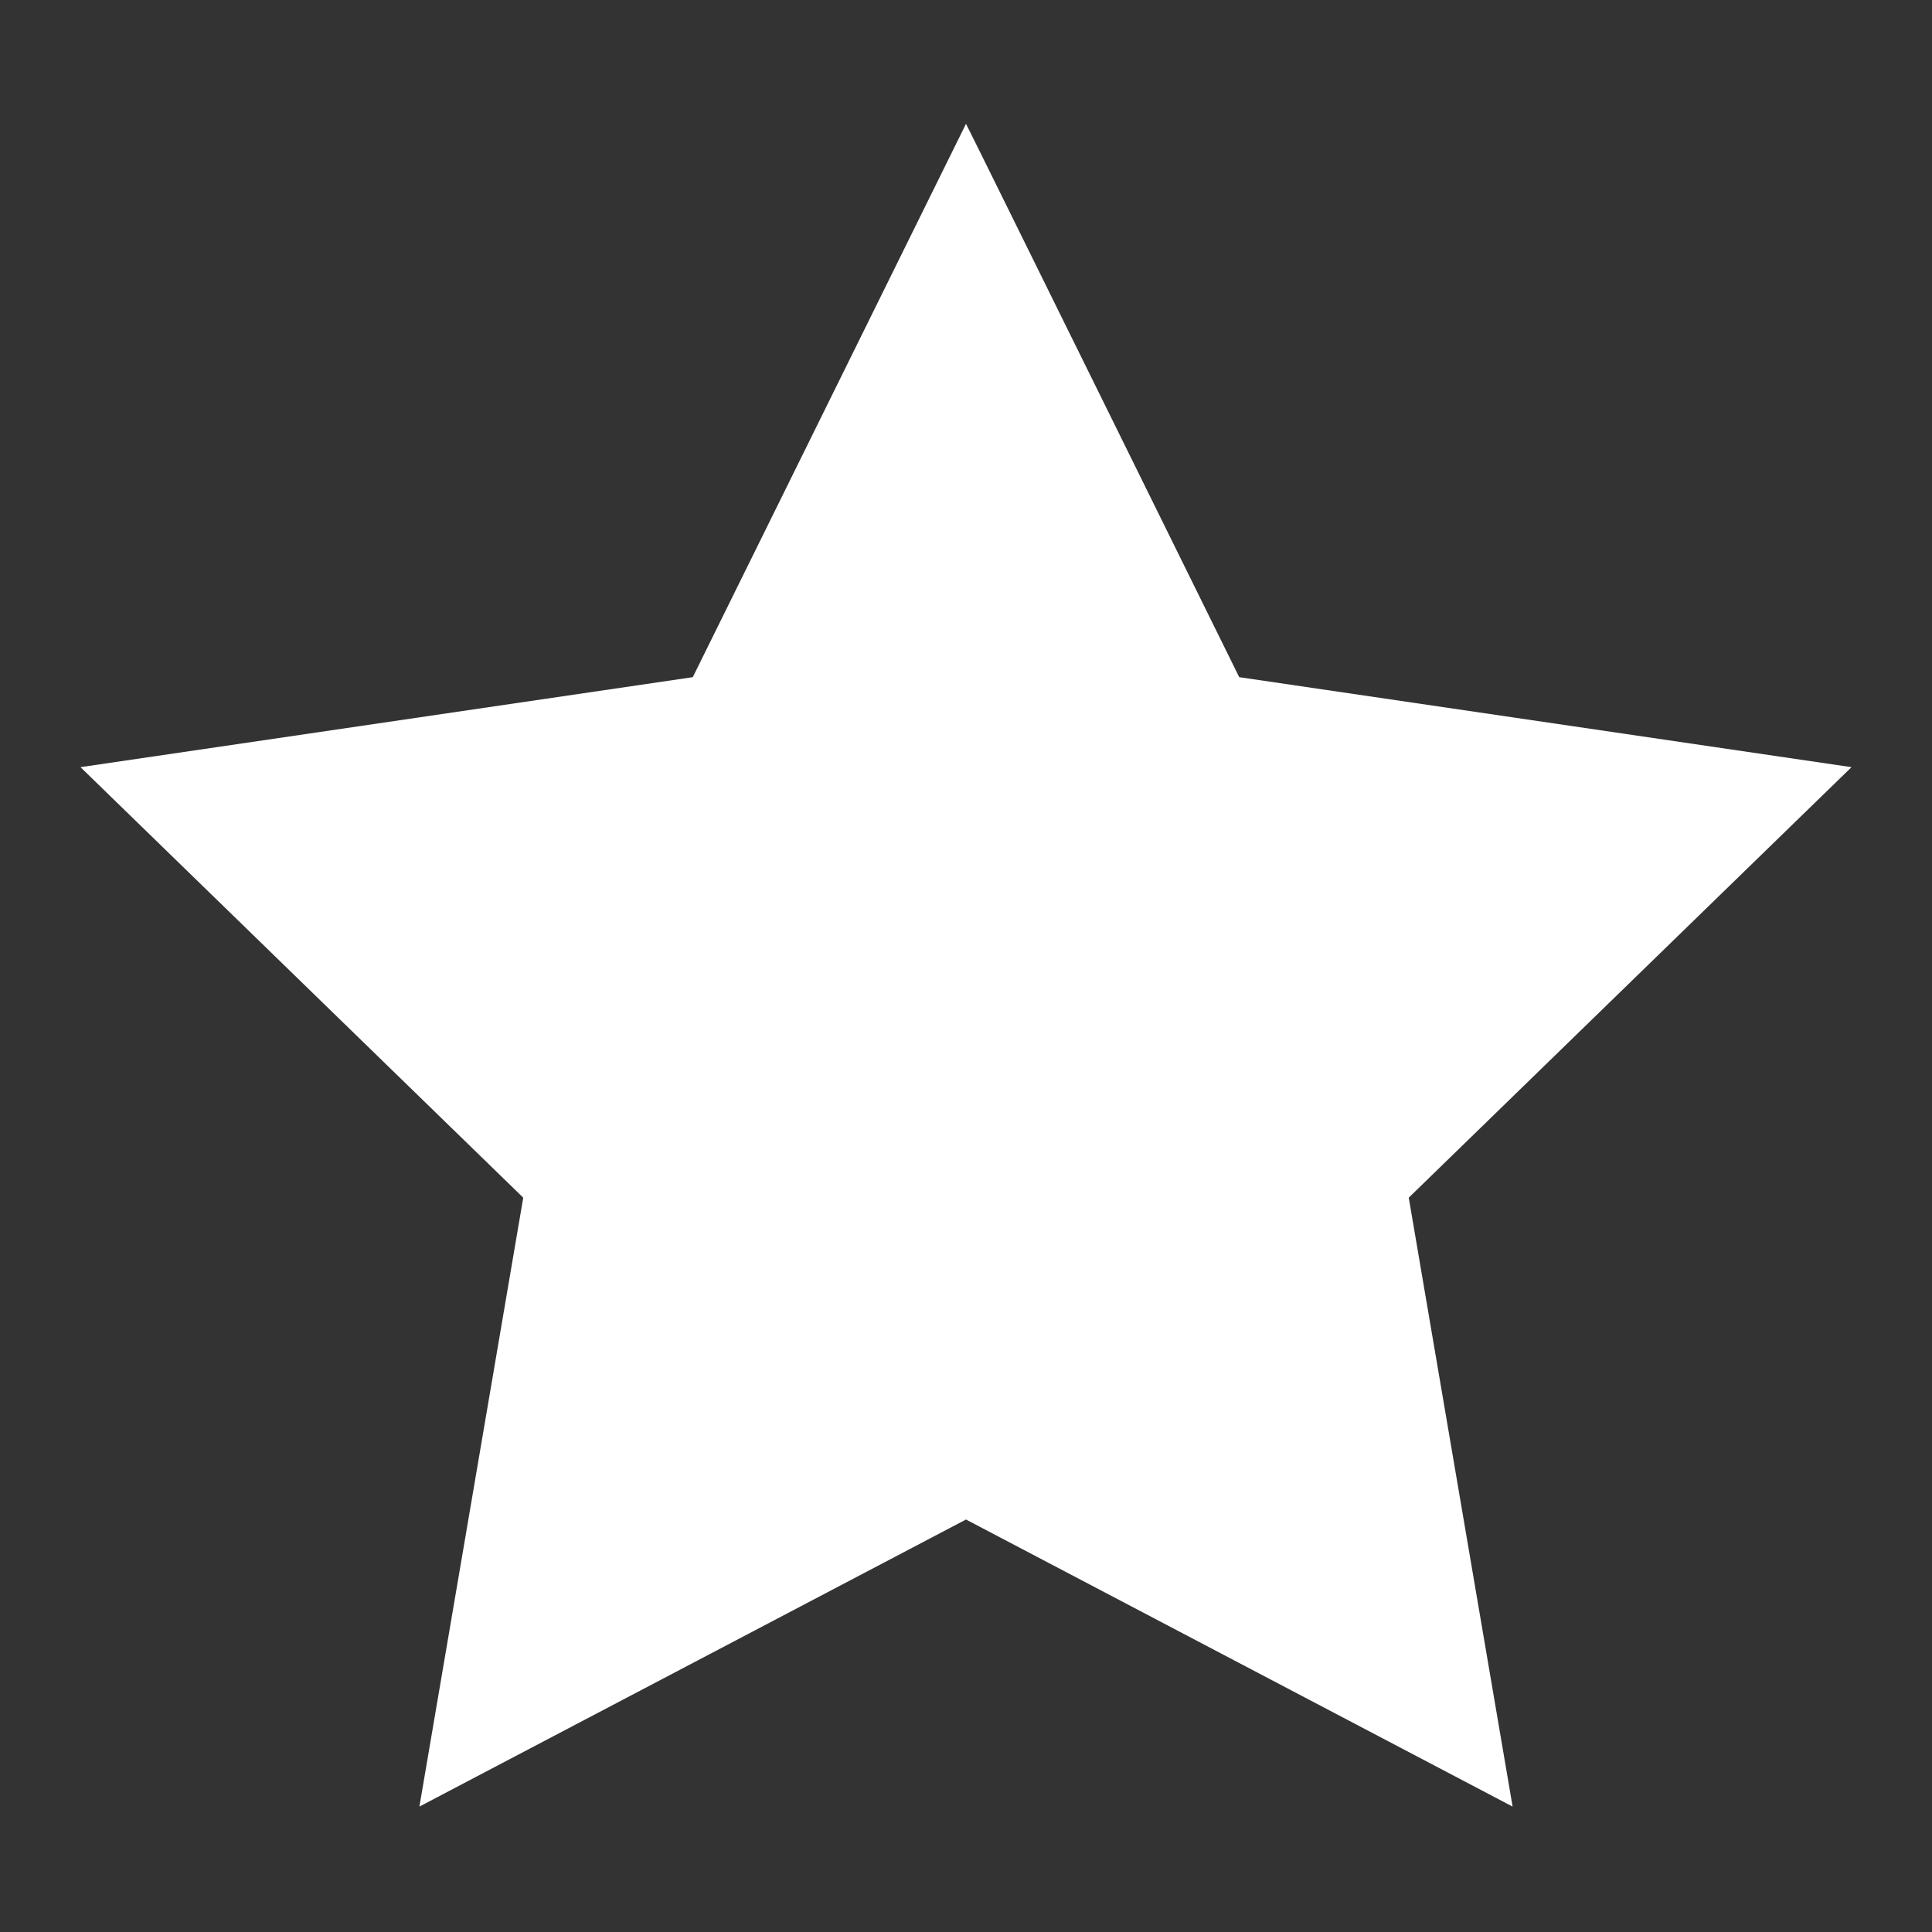
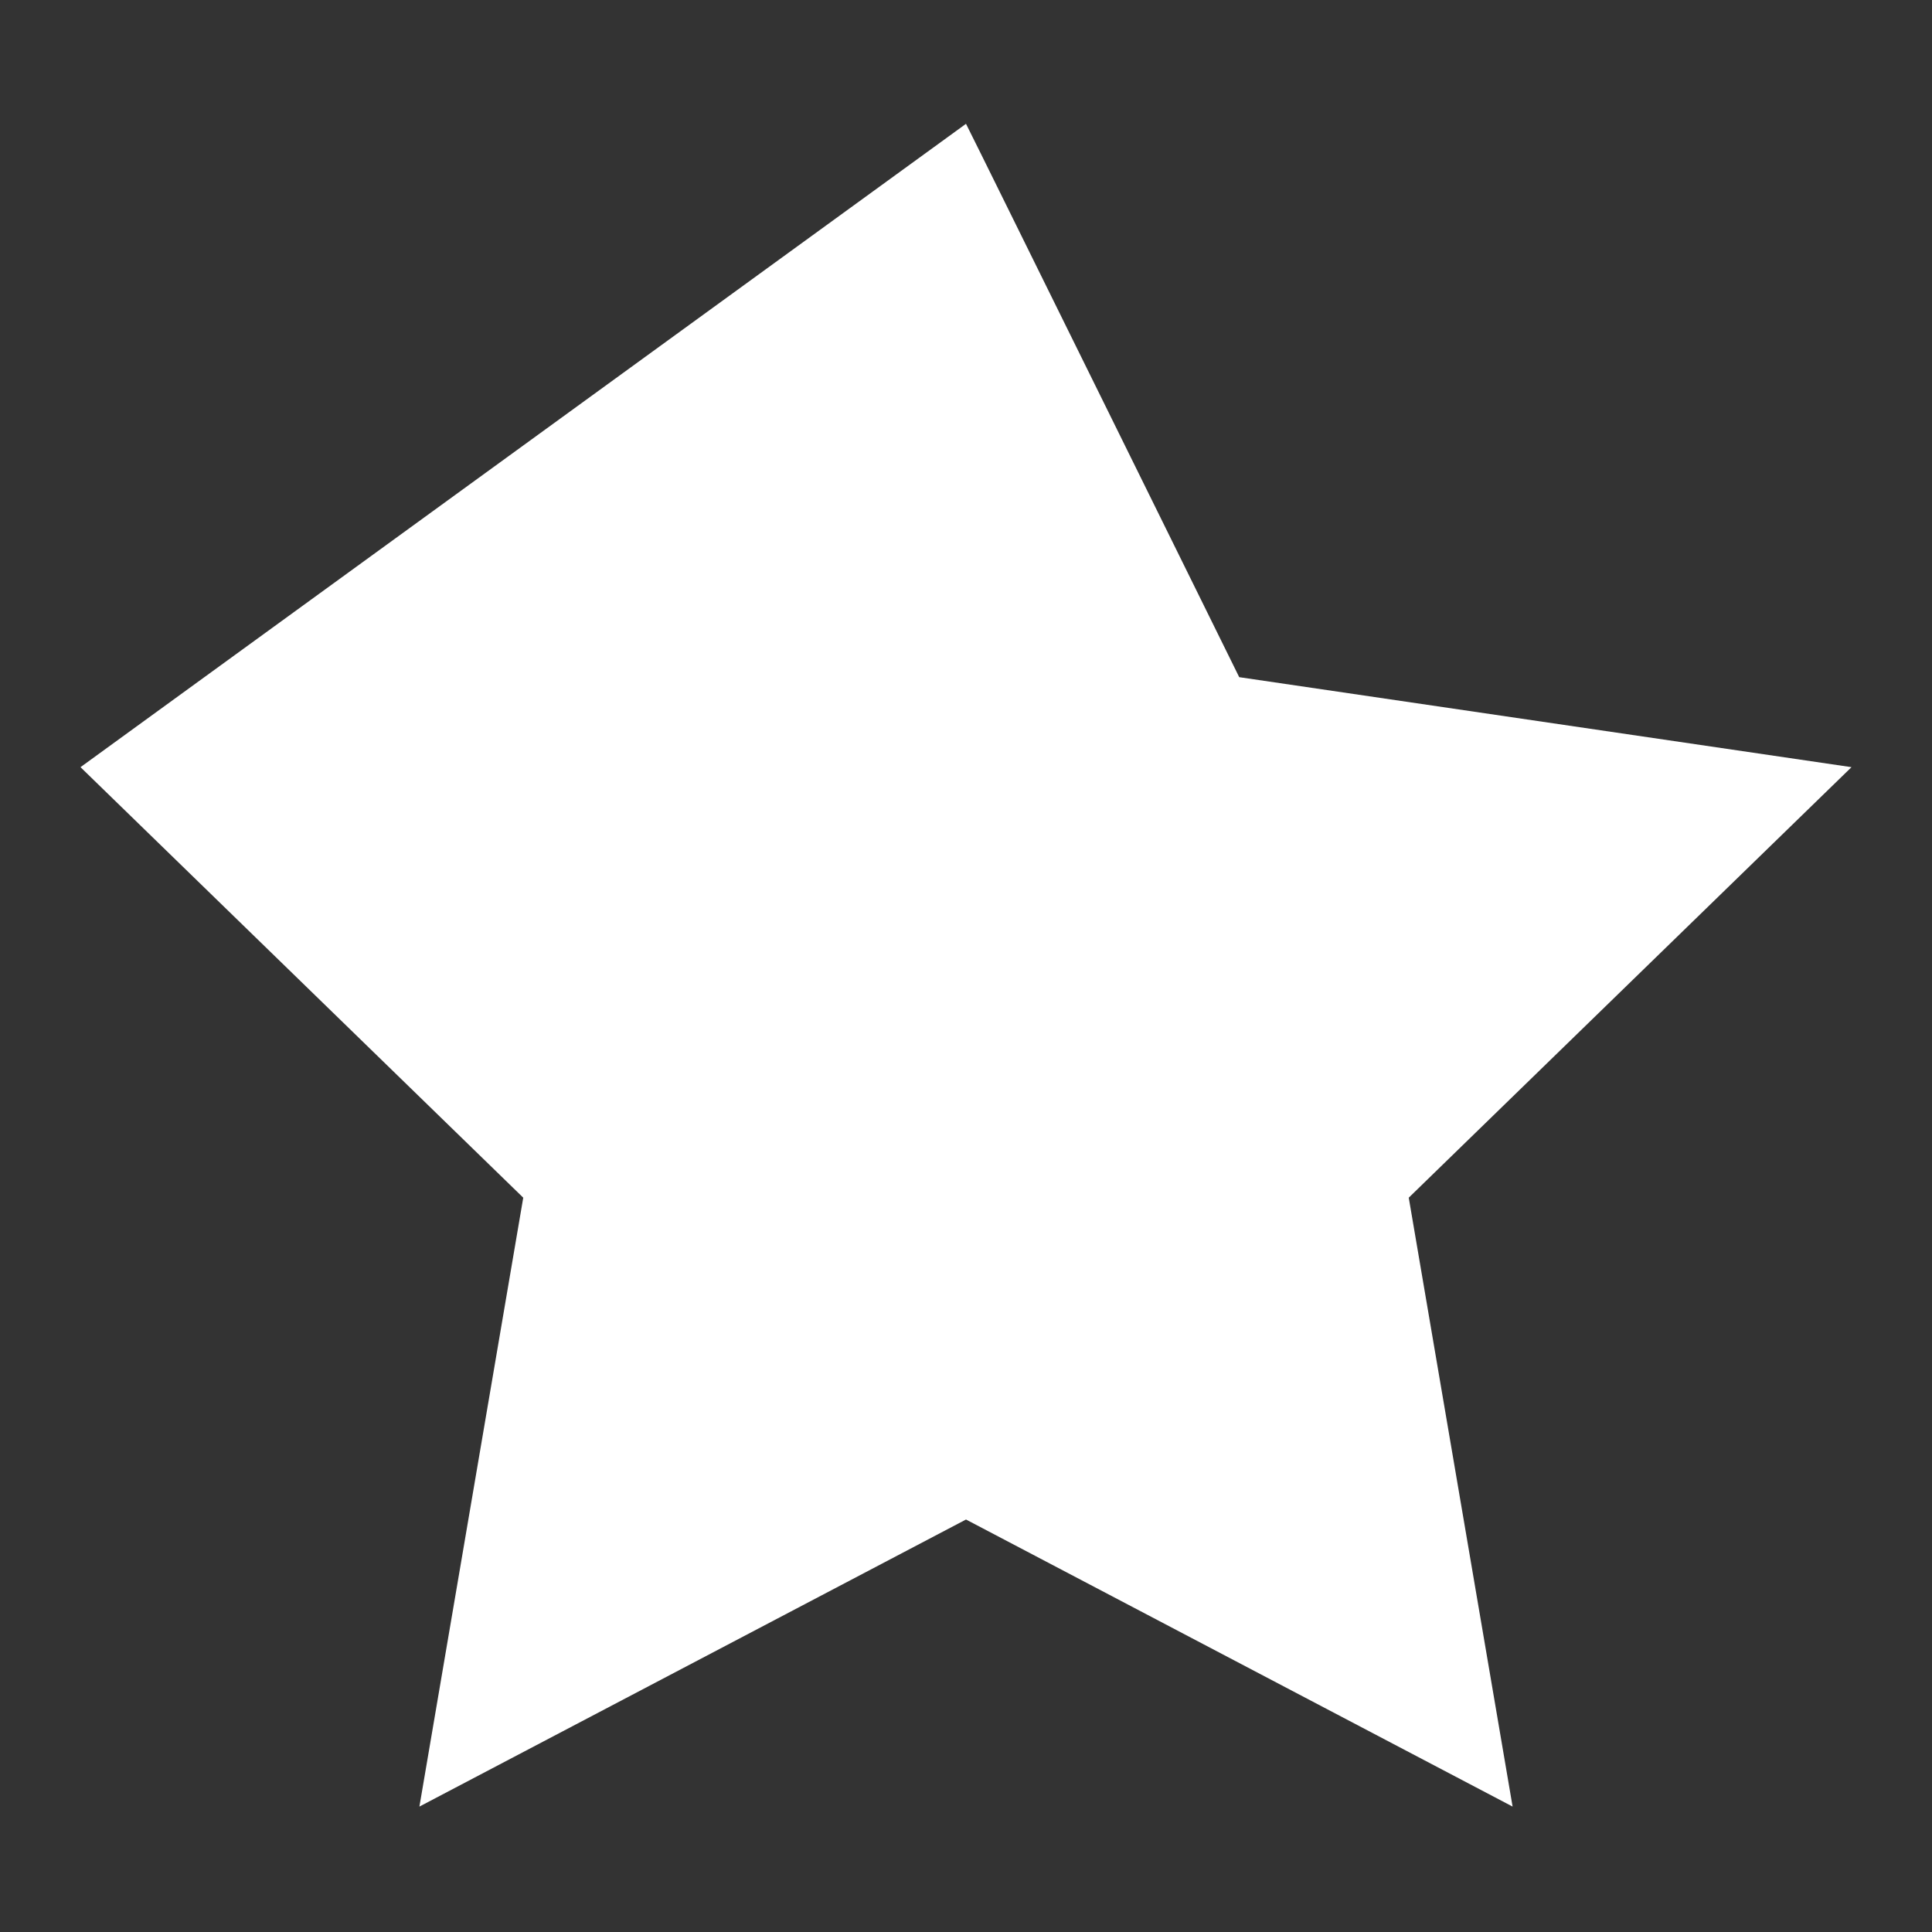
<svg xmlns="http://www.w3.org/2000/svg" width="12" height="12" viewBox="0 0 12 12" fill="none">
  <rect x="0" y="0" width="12" height="12" fill="#333333" stroke="none" />
-   <path d="M6 0.769C6.072 0.912 6.354 1.485 6.849 2.487L7.697 4.206L11.5 4.765L8.75 7.439L9.395 11.221L6 9.438L2.605 11.221L3.25 7.439L0.5 4.765L4.303 4.206L6 0.769Z" fill="white" />
+   <path d="M6 0.769C6.072 0.912 6.354 1.485 6.849 2.487L7.697 4.206L11.5 4.765L8.75 7.439L9.395 11.221L6 9.438L2.605 11.221L3.25 7.439L0.5 4.765L6 0.769Z" fill="white" />
</svg>